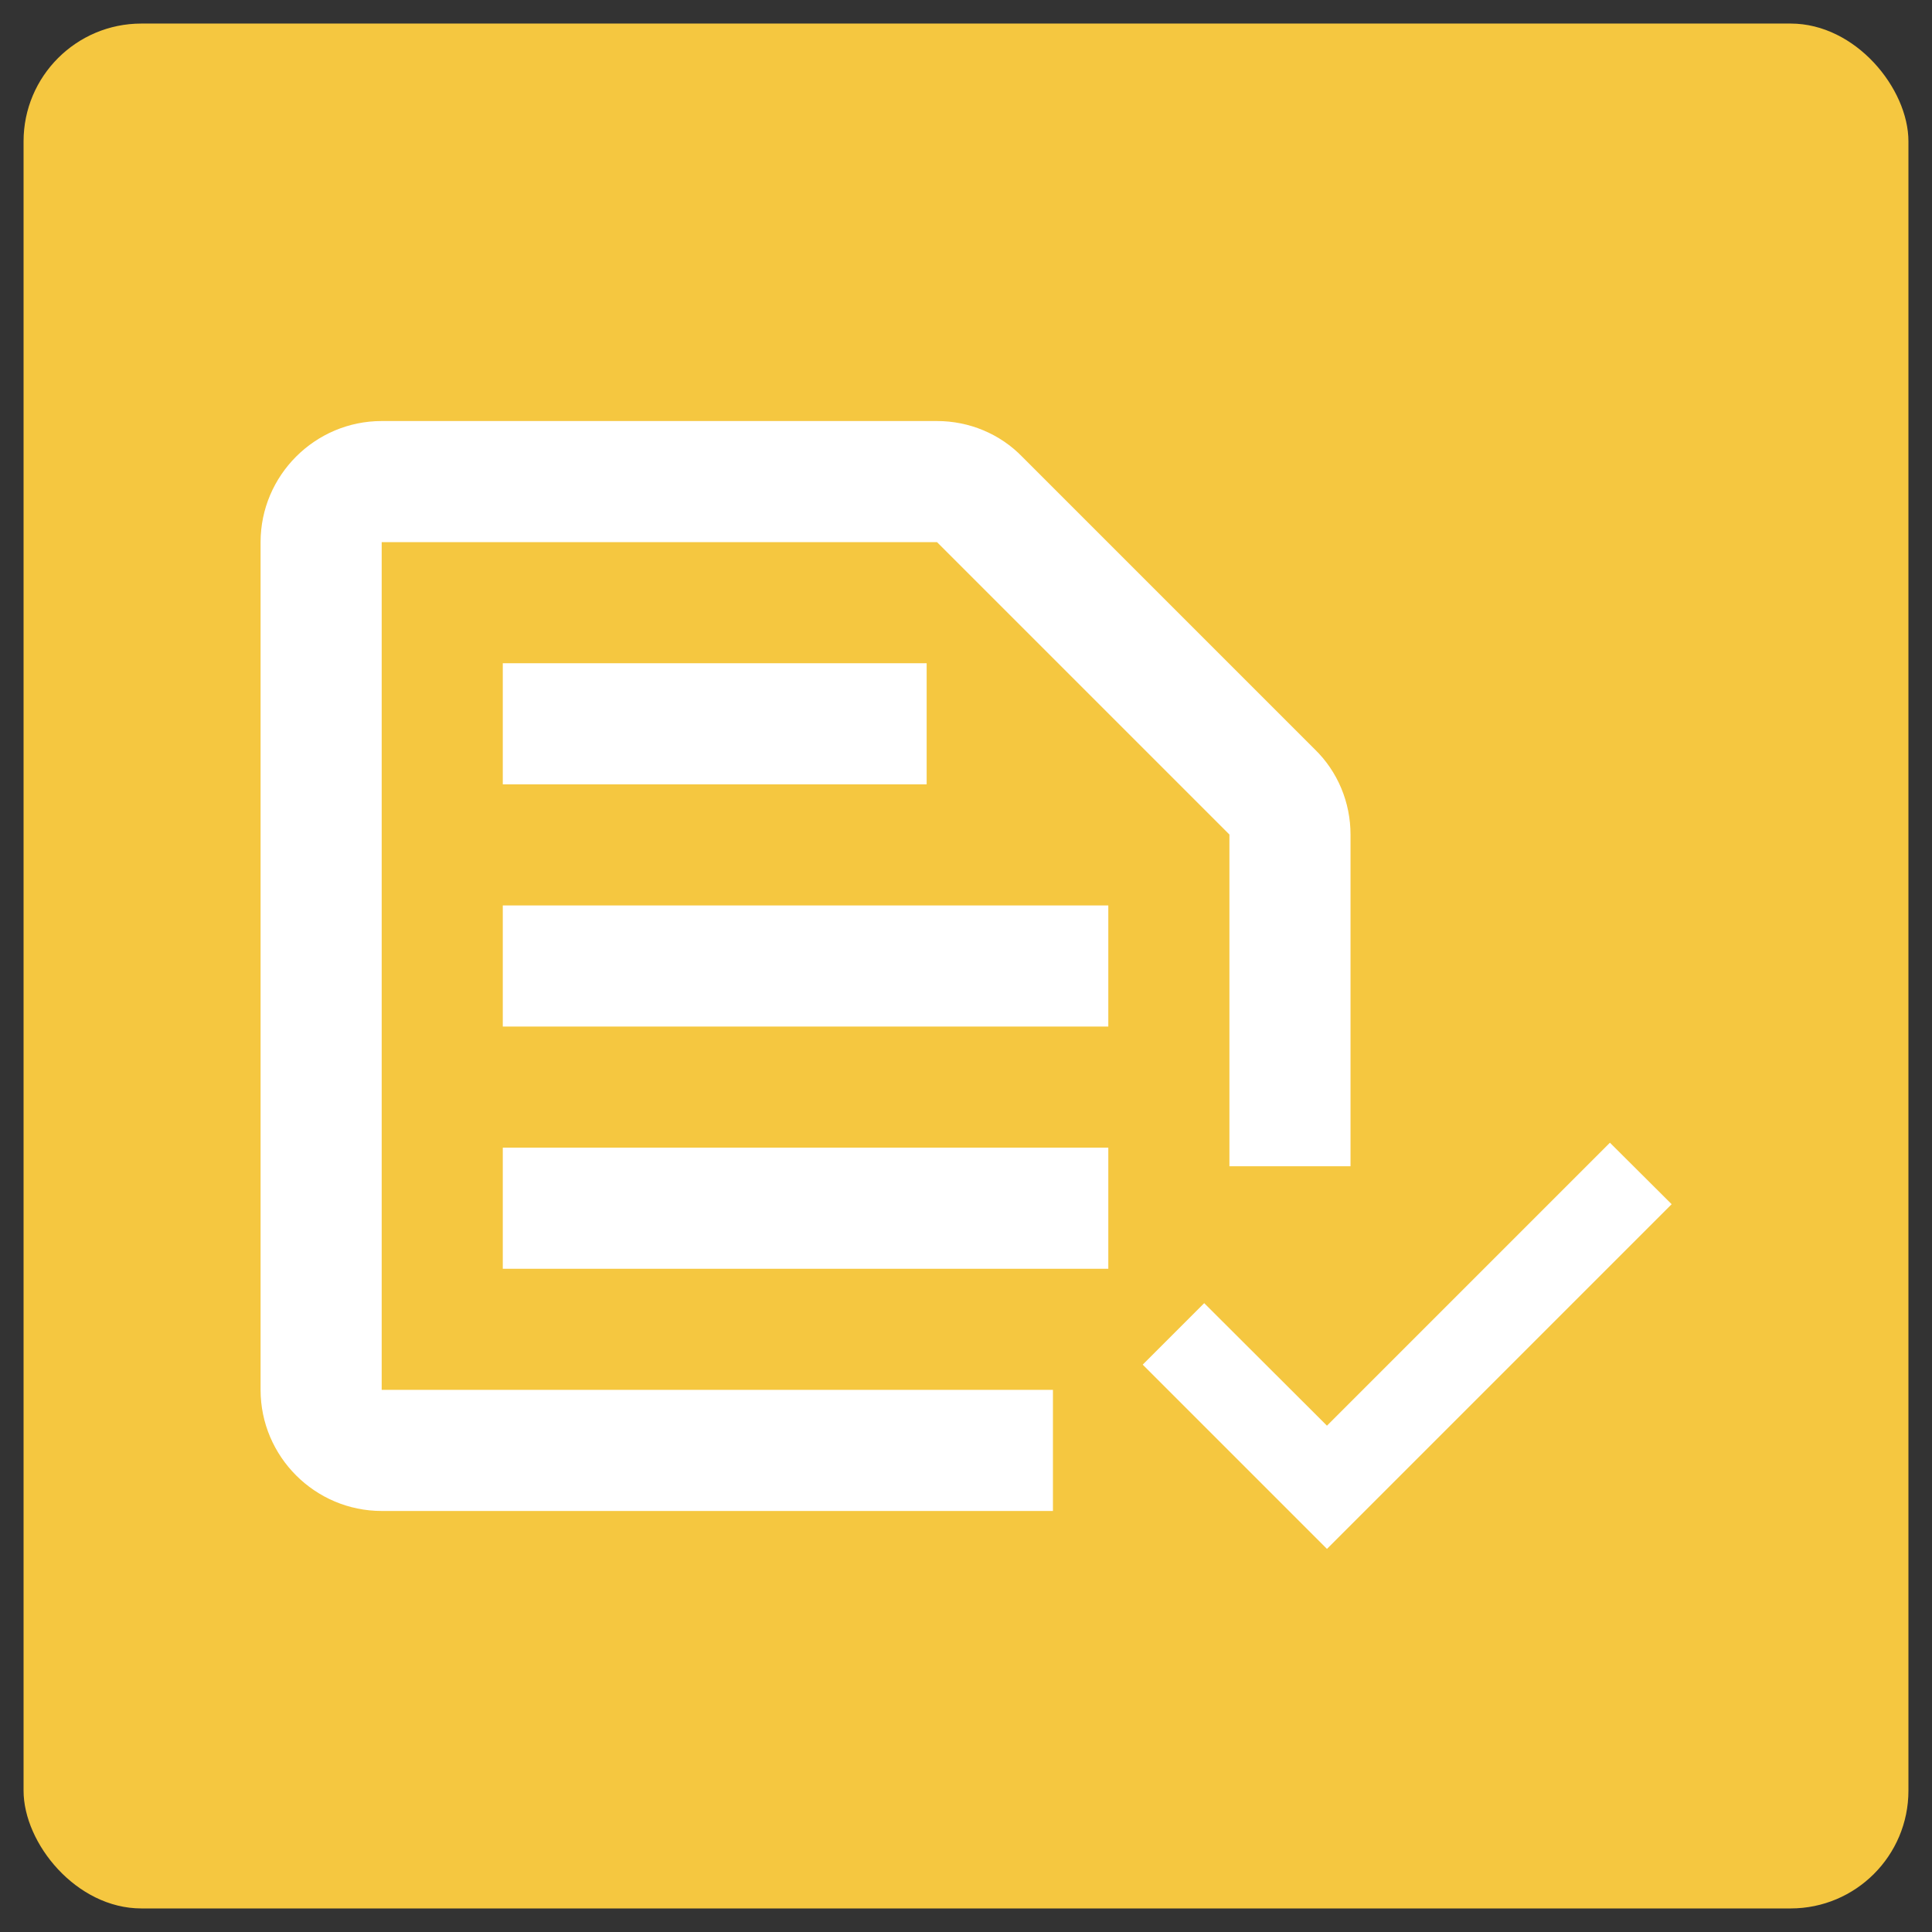
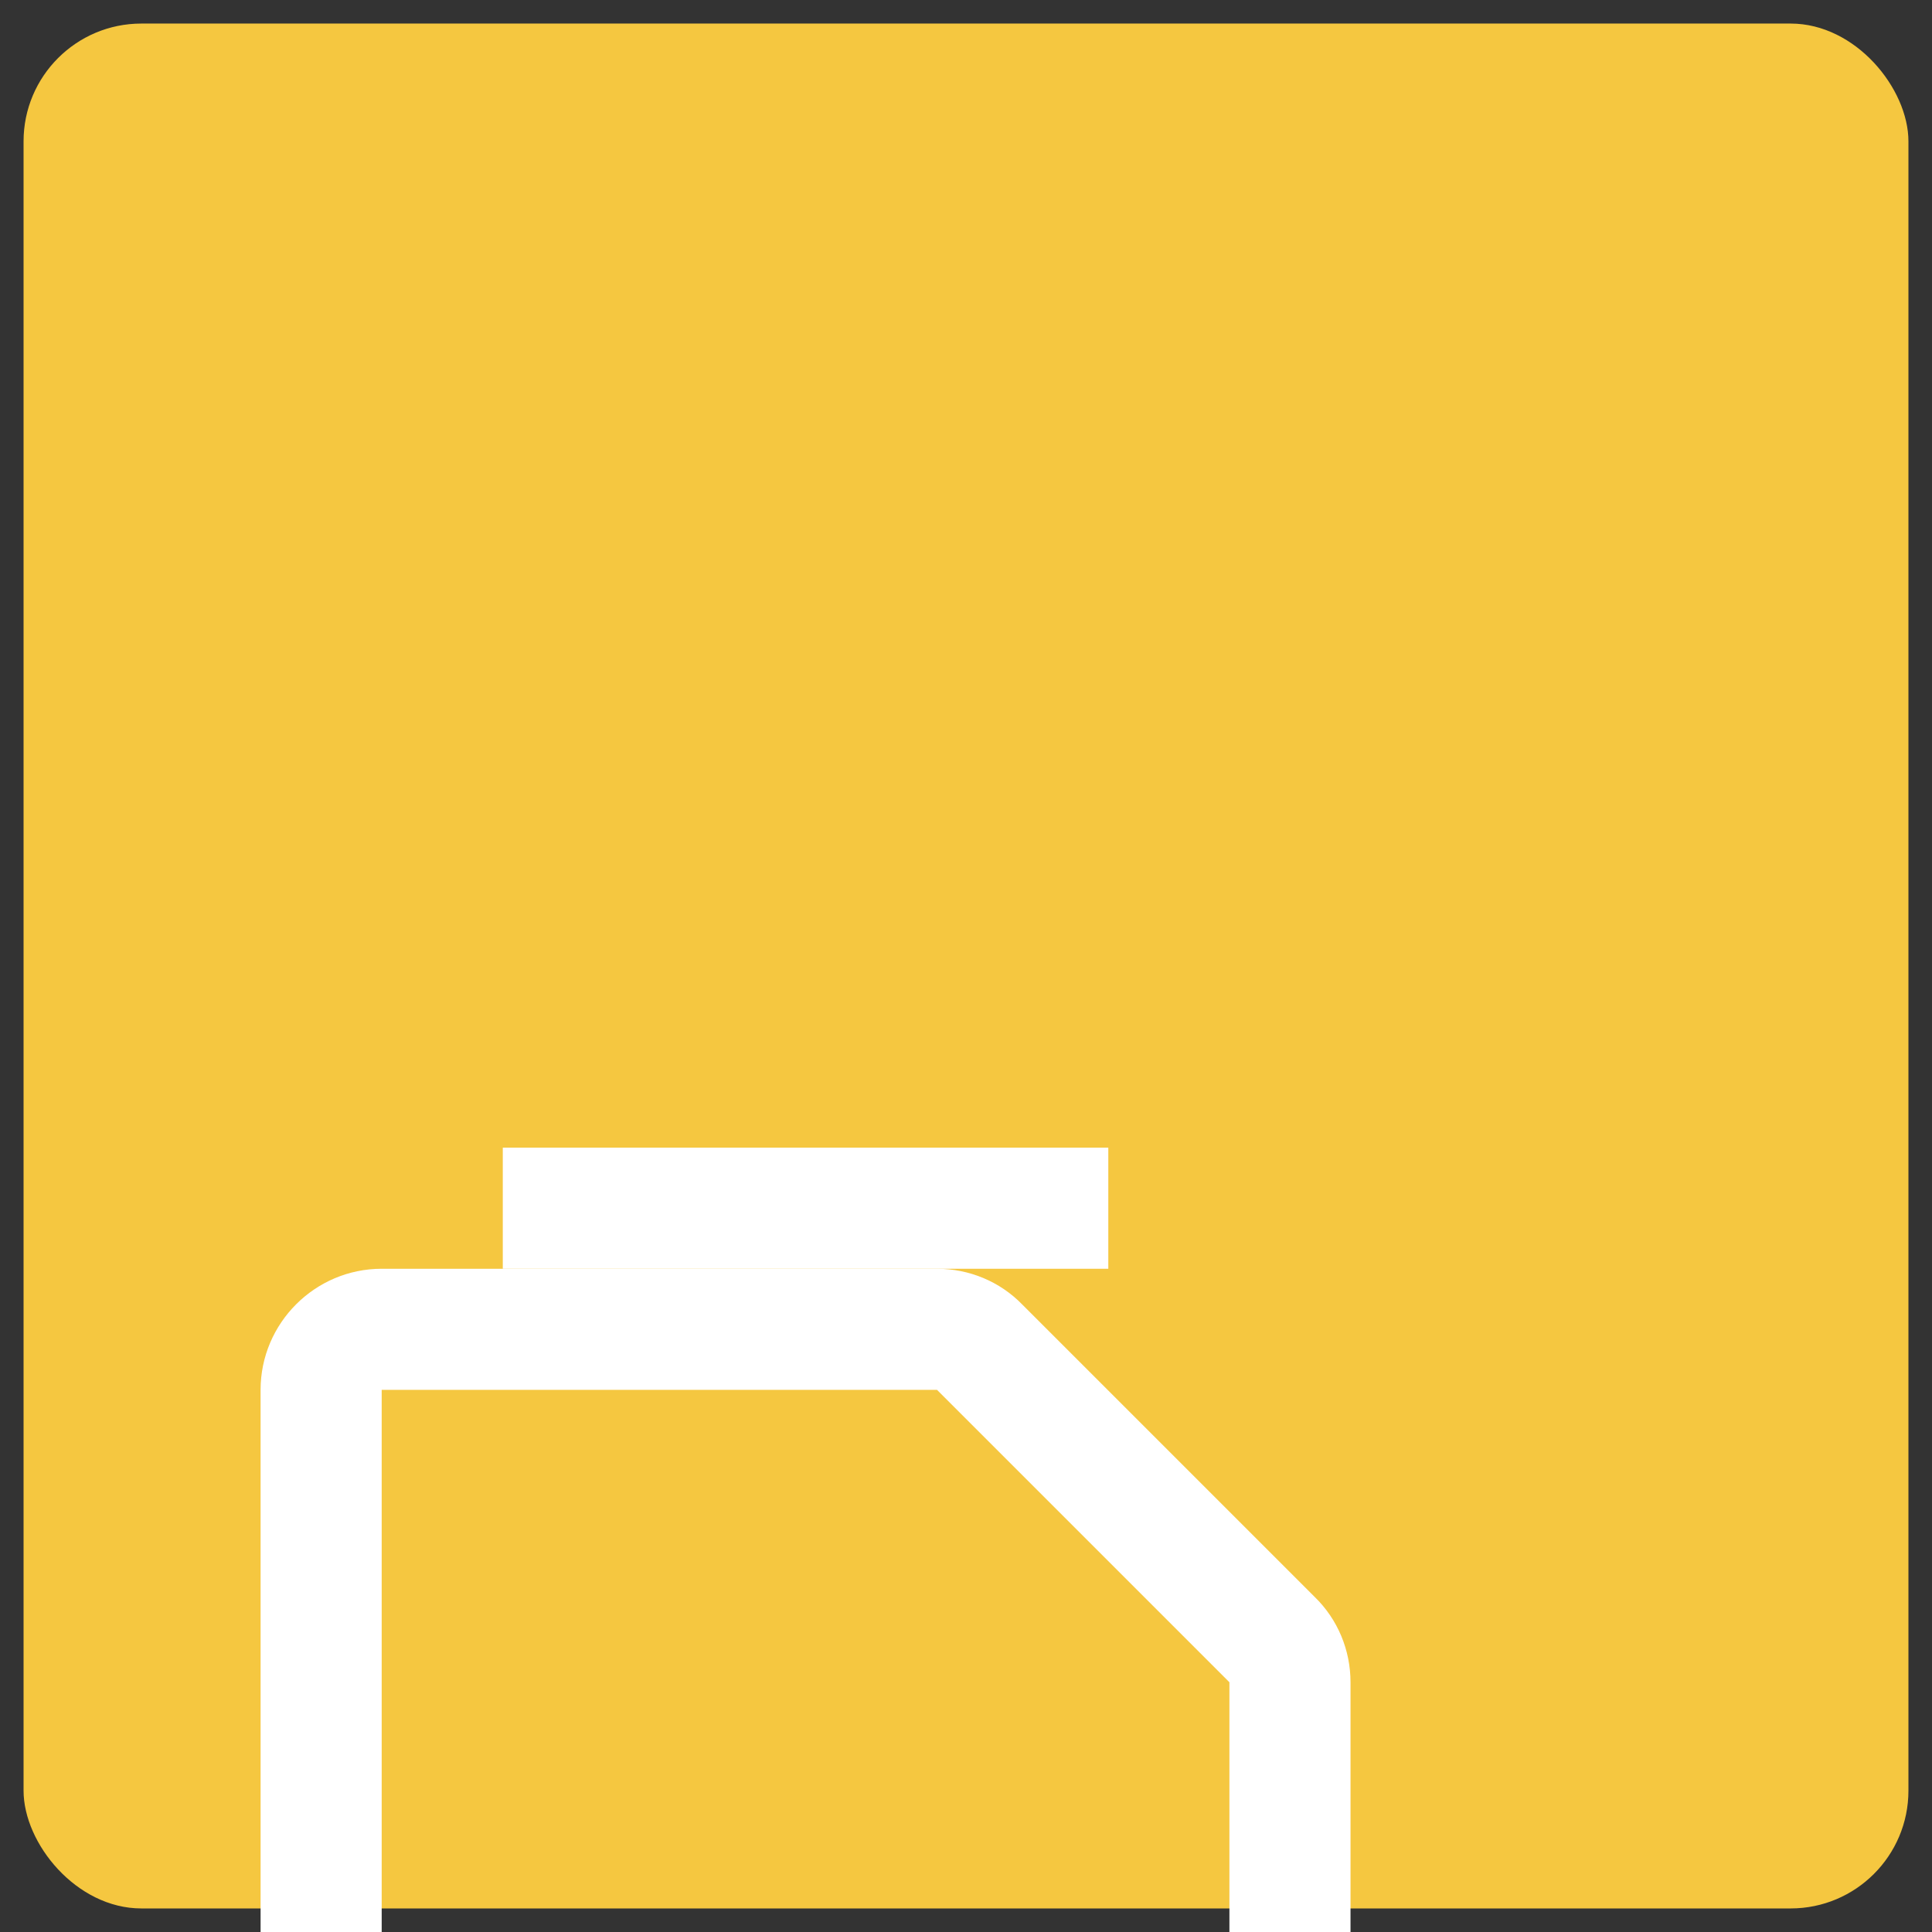
<svg xmlns="http://www.w3.org/2000/svg" id="elementos" viewBox="0 0 82 82">
  <rect x="0" y="0" width="82" height="82" fill="#333333" stroke="none" />
  <defs>
    <style>
      .cls-1 {
        fill: #f5c740;
      }

      .cls-2 {
        fill: #fff;
      }

      .cls-3 {
        fill: none;
      }
    </style>
  </defs>
  <rect class="cls-1" x="1" y="1" width="80" height="80" rx="5" ry="5" />
  <g>
    <g>
-       <path class="cls-3" d="M52.18,49.5v-14.08l-12.41-12.41h-23.57v35.98h28.49M21.34,28.15h17.99v5.14h-17.99v-5.14ZM47.04,53.85h-25.7v-5.14h25.7v5.14ZM47.04,43.57h-25.7v-5.14h25.7v5.14Z" />
-       <rect class="cls-2" x="21.34" y="28.15" width="17.99" height="5.14" />
-       <path class="cls-2" d="M16.2,58.99V23.01h23.57l12.41,12.41v14.08h5.14v-14.08c0-1.36-.54-2.67-1.52-3.62l-12.41-12.41c-.95-.98-2.26-1.52-3.62-1.52h-23.57c-2.83,0-5.14,2.31-5.14,5.14v35.98c0,2.83,2.31,5.14,5.14,5.14h28.49v-5.14h-28.49Z" />
+       <path class="cls-2" d="M16.2,58.99h23.57l12.41,12.41v14.08h5.14v-14.08c0-1.36-.54-2.67-1.52-3.62l-12.41-12.41c-.95-.98-2.26-1.52-3.62-1.52h-23.57c-2.83,0-5.14,2.31-5.14,5.14v35.98c0,2.83,2.31,5.14,5.14,5.14h28.49v-5.14h-28.49Z" />
      <rect class="cls-2" x="21.34" y="48.71" width="25.7" height="5.14" />
-       <rect class="cls-2" x="21.34" y="38.43" width="25.7" height="5.14" />
    </g>
-     <polygon class="cls-2" points="56.32 65.74 70.95 51.11 68.33 48.5 56.32 60.51 51.11 55.31 48.5 57.92 56.32 65.74" />
  </g>
</svg>